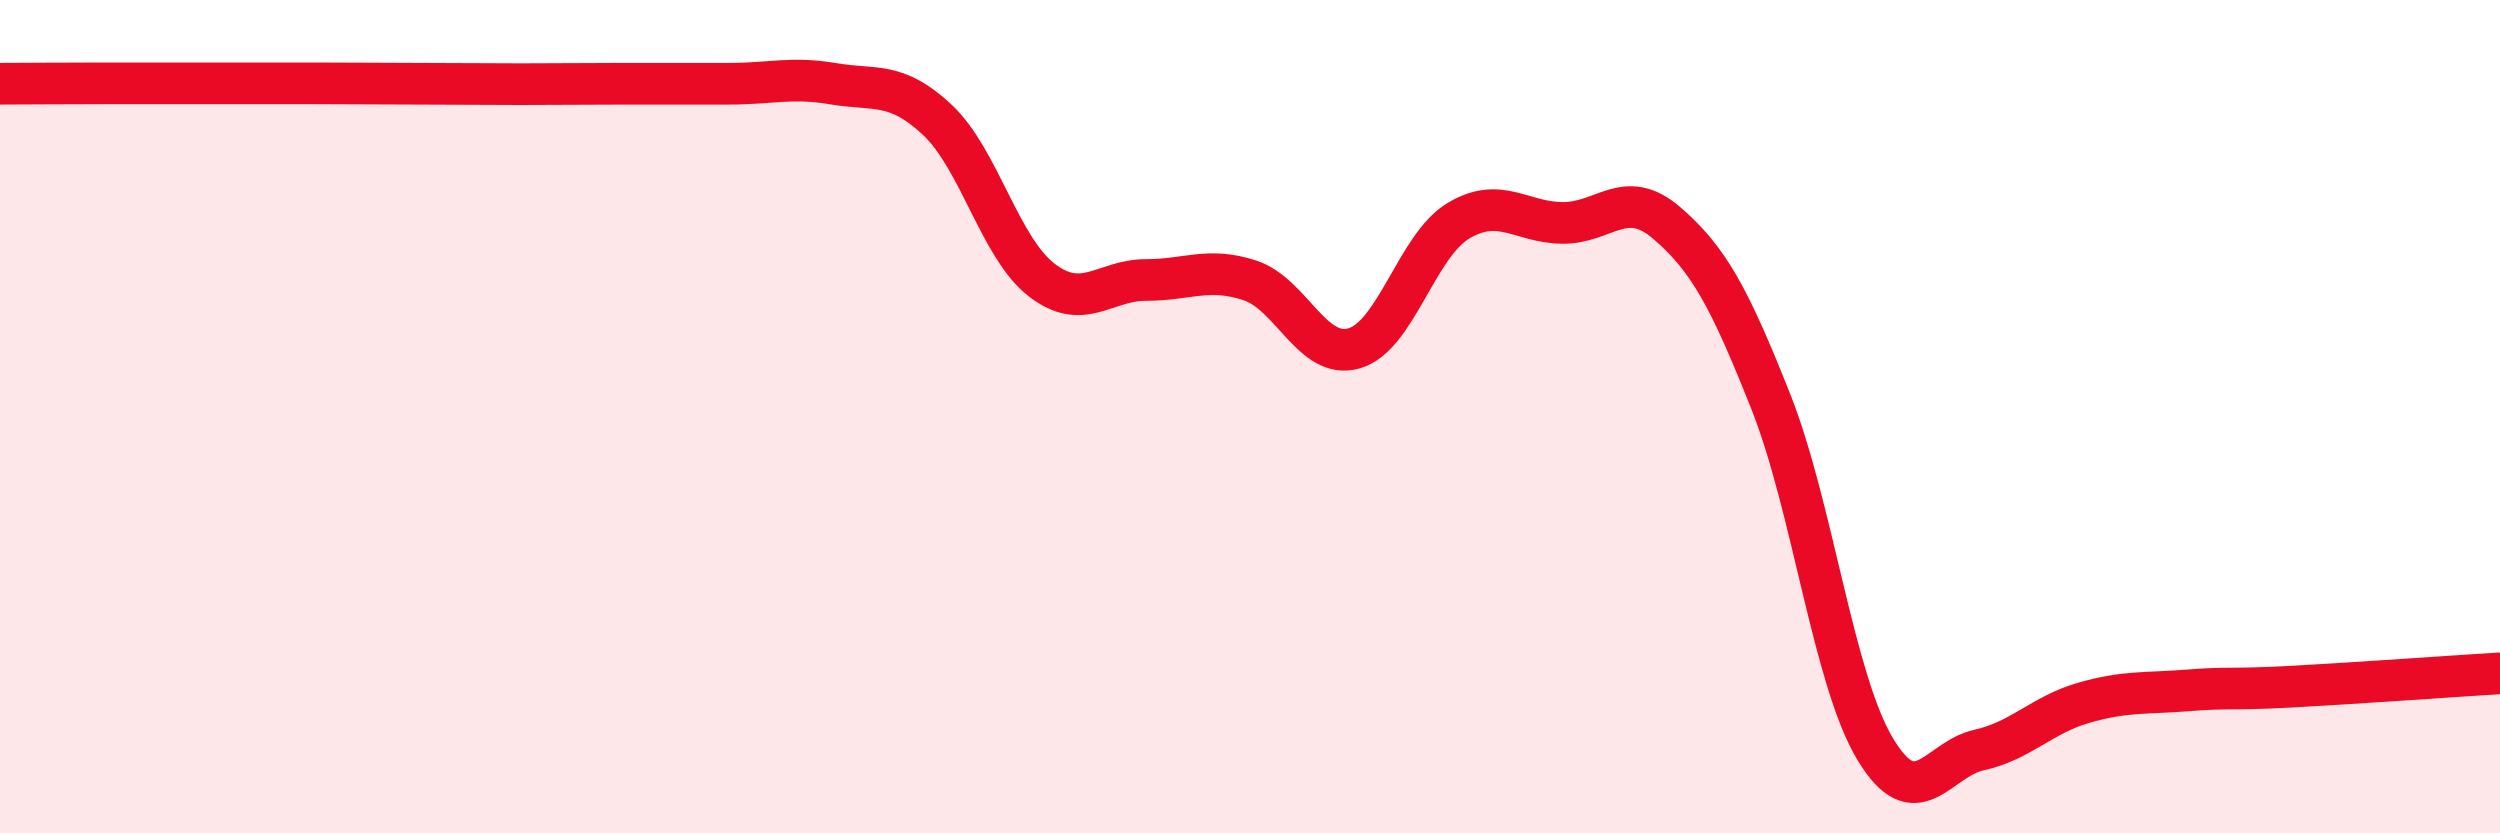
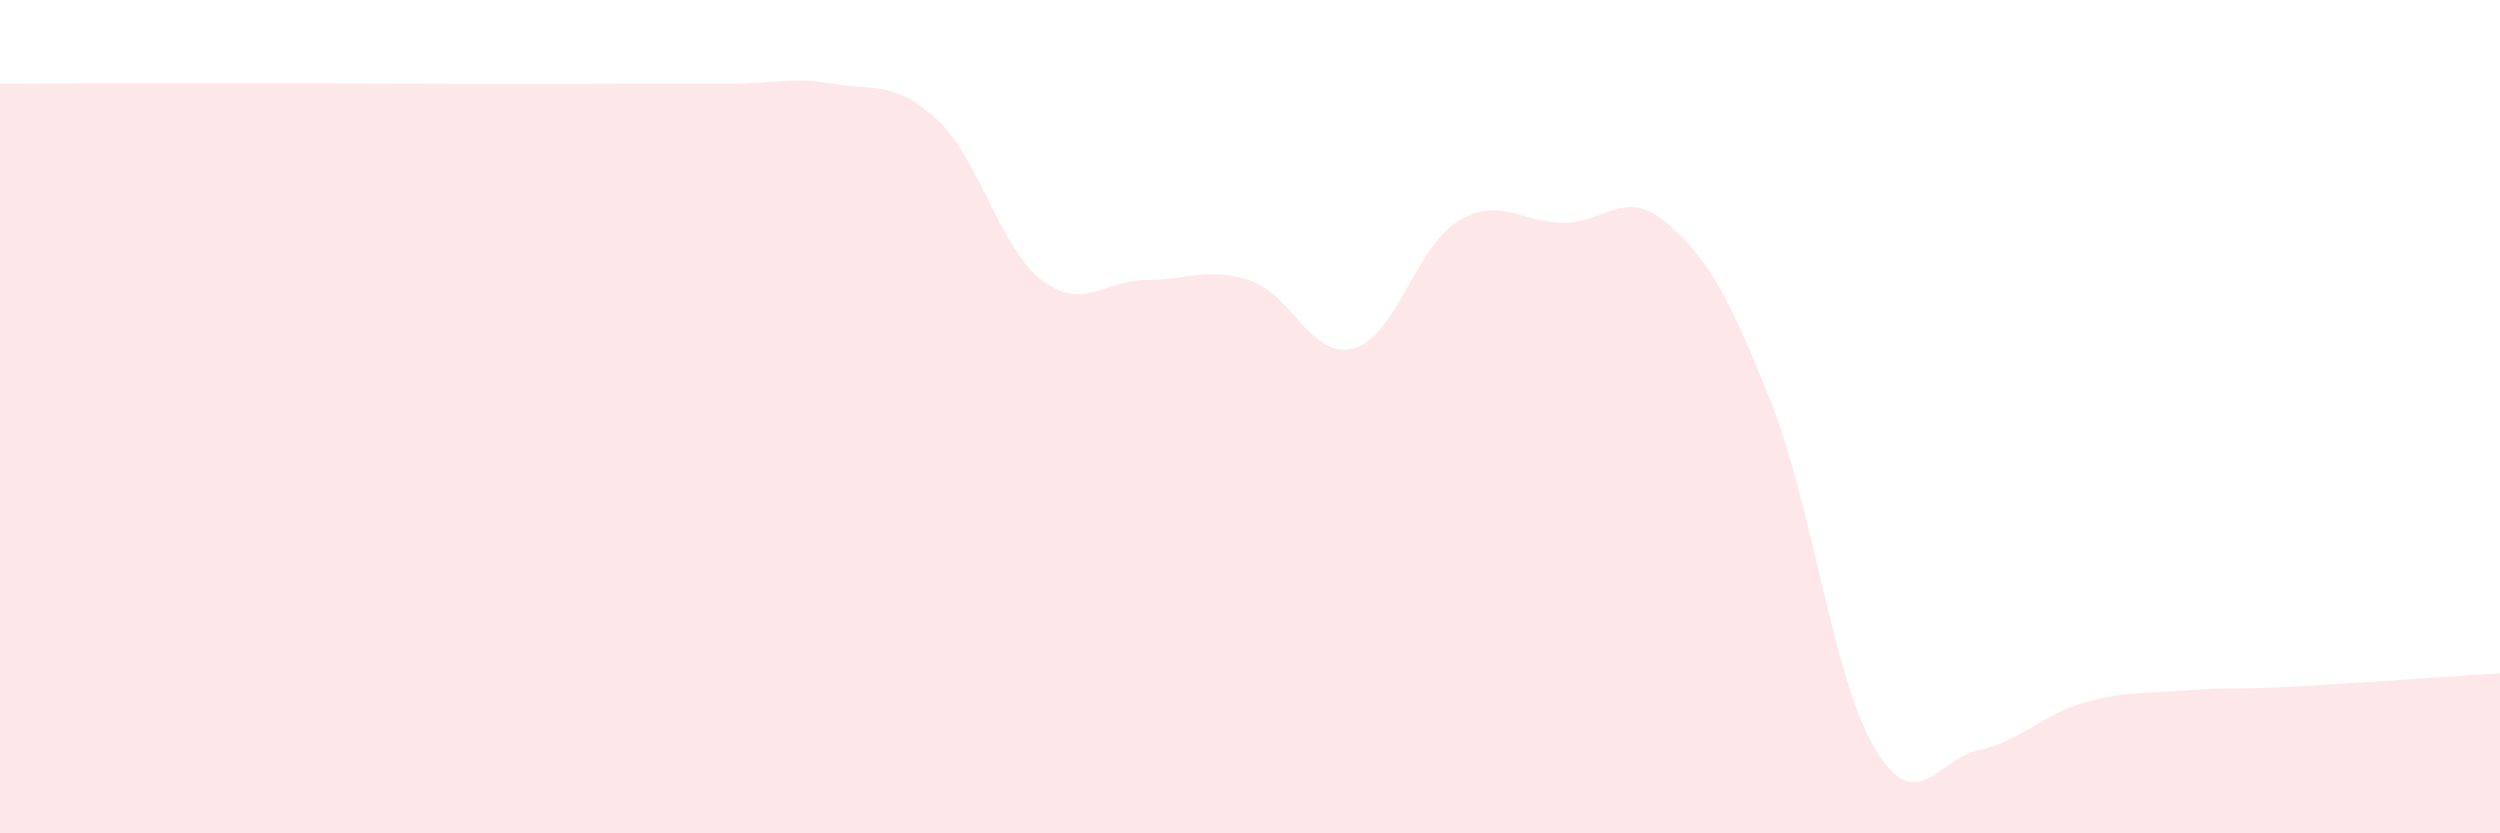
<svg xmlns="http://www.w3.org/2000/svg" width="60" height="20" viewBox="0 0 60 20">
  <path d="M 0,2.01 C 0.5,2.01 1.5,2 2.5,2 C 3.5,2 4,2 5,2 C 6,2 6.5,2 7.5,2 C 8.5,2 9,2.01 10,2.01 C 11,2.01 11.5,2.02 12.5,2.02 C 13.5,2.02 14,2.01 15,2.01 C 16,2.01 16.5,2.01 17.5,2.01 C 18.5,2.01 19,1.84 20,2.01 C 21,2.18 21.5,1.94 22.5,2.88 C 23.5,3.82 24,5.95 25,6.72 C 26,7.49 26.5,6.72 27.5,6.72 C 28.5,6.72 29,6.4 30,6.73 C 31,7.06 31.5,8.65 32.5,8.36 C 33.5,8.07 34,5.9 35,5.3 C 36,4.7 36.5,5.34 37.5,5.35 C 38.5,5.36 39,4.49 40,5.35 C 41,6.21 41.5,7.12 42.5,9.64 C 43.5,12.16 44,16.3 45,17.97 C 46,19.64 46.5,18.22 47.5,18 C 48.5,17.78 49,17.16 50,16.87 C 51,16.58 51.5,16.65 52.5,16.57 C 53.5,16.49 53.5,16.56 55,16.48 C 56.5,16.4 59,16.22 60,16.16L60 20L0 20Z" fill="#EB0A25" opacity="0.1" stroke-linecap="round" stroke-linejoin="round" />
-   <path d="M 0,2.01 C 0.5,2.01 1.5,2 2.5,2 C 3.5,2 4,2 5,2 C 6,2 6.5,2 7.5,2 C 8.5,2 9,2.01 10,2.01 C 11,2.01 11.5,2.02 12.5,2.02 C 13.5,2.02 14,2.01 15,2.01 C 16,2.01 16.5,2.01 17.5,2.01 C 18.5,2.01 19,1.84 20,2.01 C 21,2.18 21.5,1.94 22.5,2.88 C 23.5,3.82 24,5.95 25,6.72 C 26,7.49 26.5,6.72 27.5,6.72 C 28.5,6.72 29,6.4 30,6.73 C 31,7.06 31.5,8.65 32.5,8.36 C 33.5,8.07 34,5.9 35,5.3 C 36,4.7 36.5,5.34 37.5,5.35 C 38.5,5.36 39,4.49 40,5.35 C 41,6.21 41.5,7.12 42.5,9.64 C 43.5,12.16 44,16.3 45,17.97 C 46,19.64 46.5,18.22 47.5,18 C 48.5,17.78 49,17.16 50,16.87 C 51,16.58 51.5,16.65 52.5,16.57 C 53.5,16.49 53.5,16.56 55,16.48 C 56.5,16.4 59,16.22 60,16.16" stroke="#EB0A25" stroke-width="1" fill="none" stroke-linecap="round" stroke-linejoin="round" />
</svg>